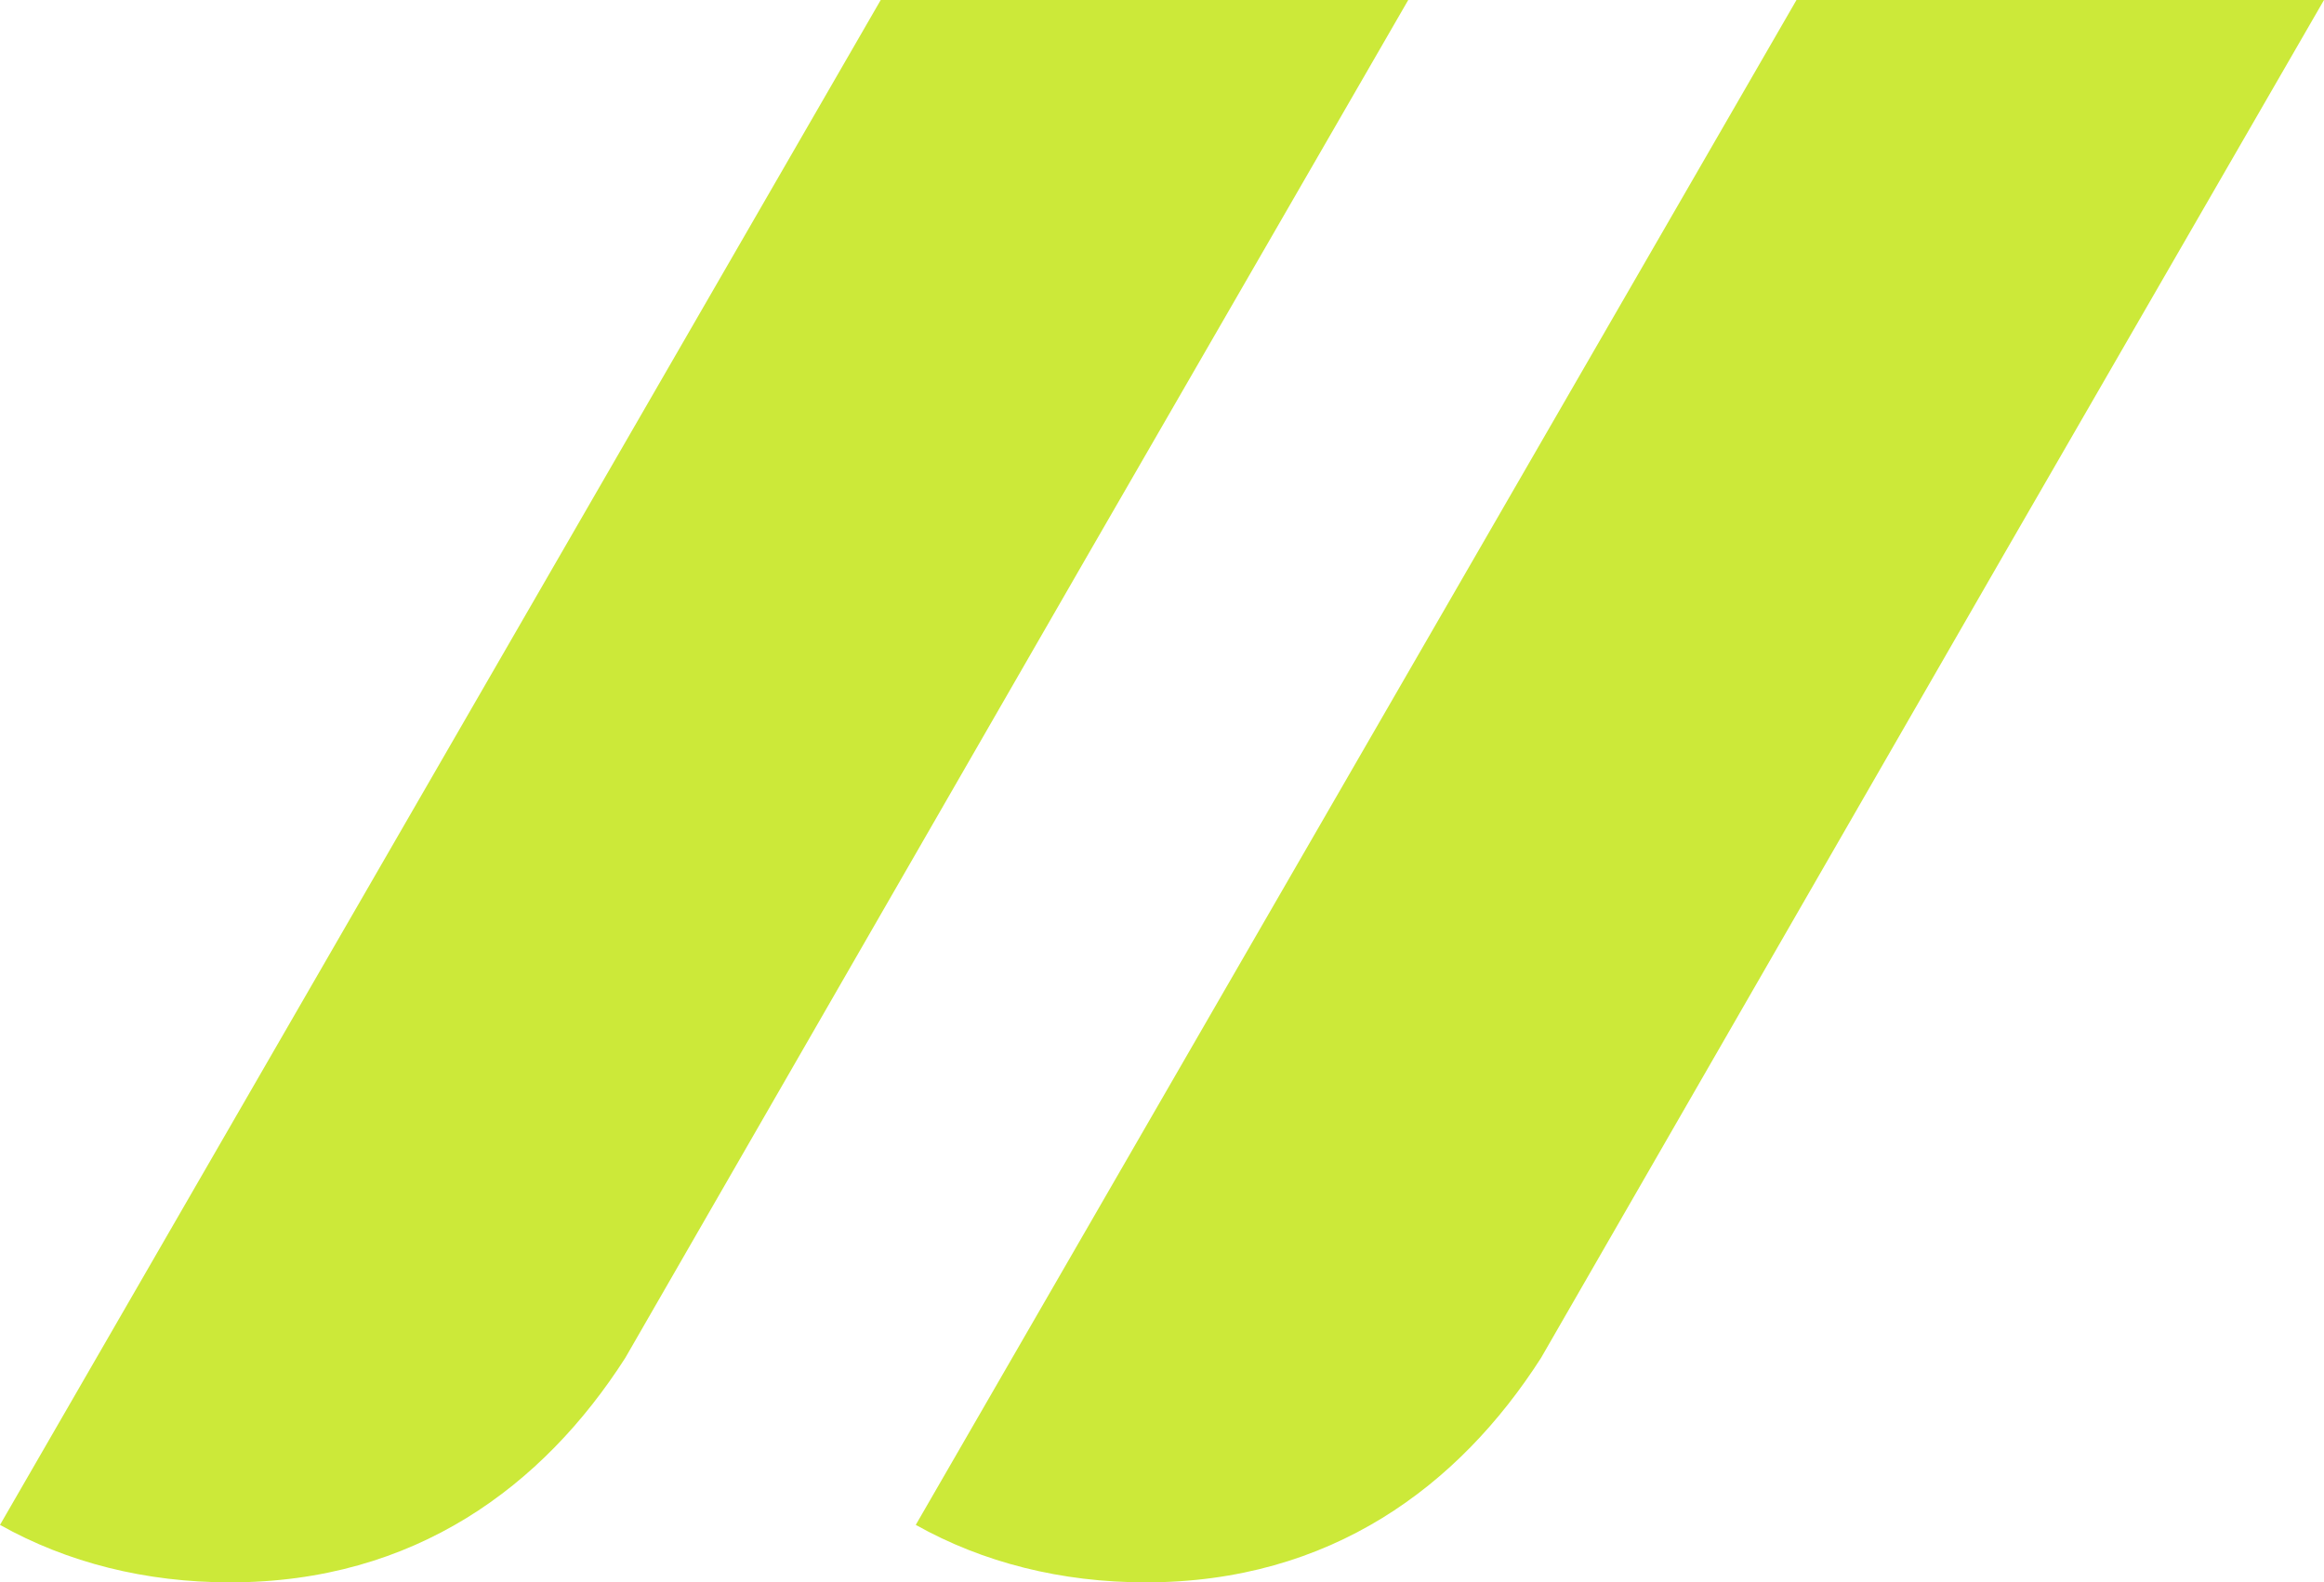
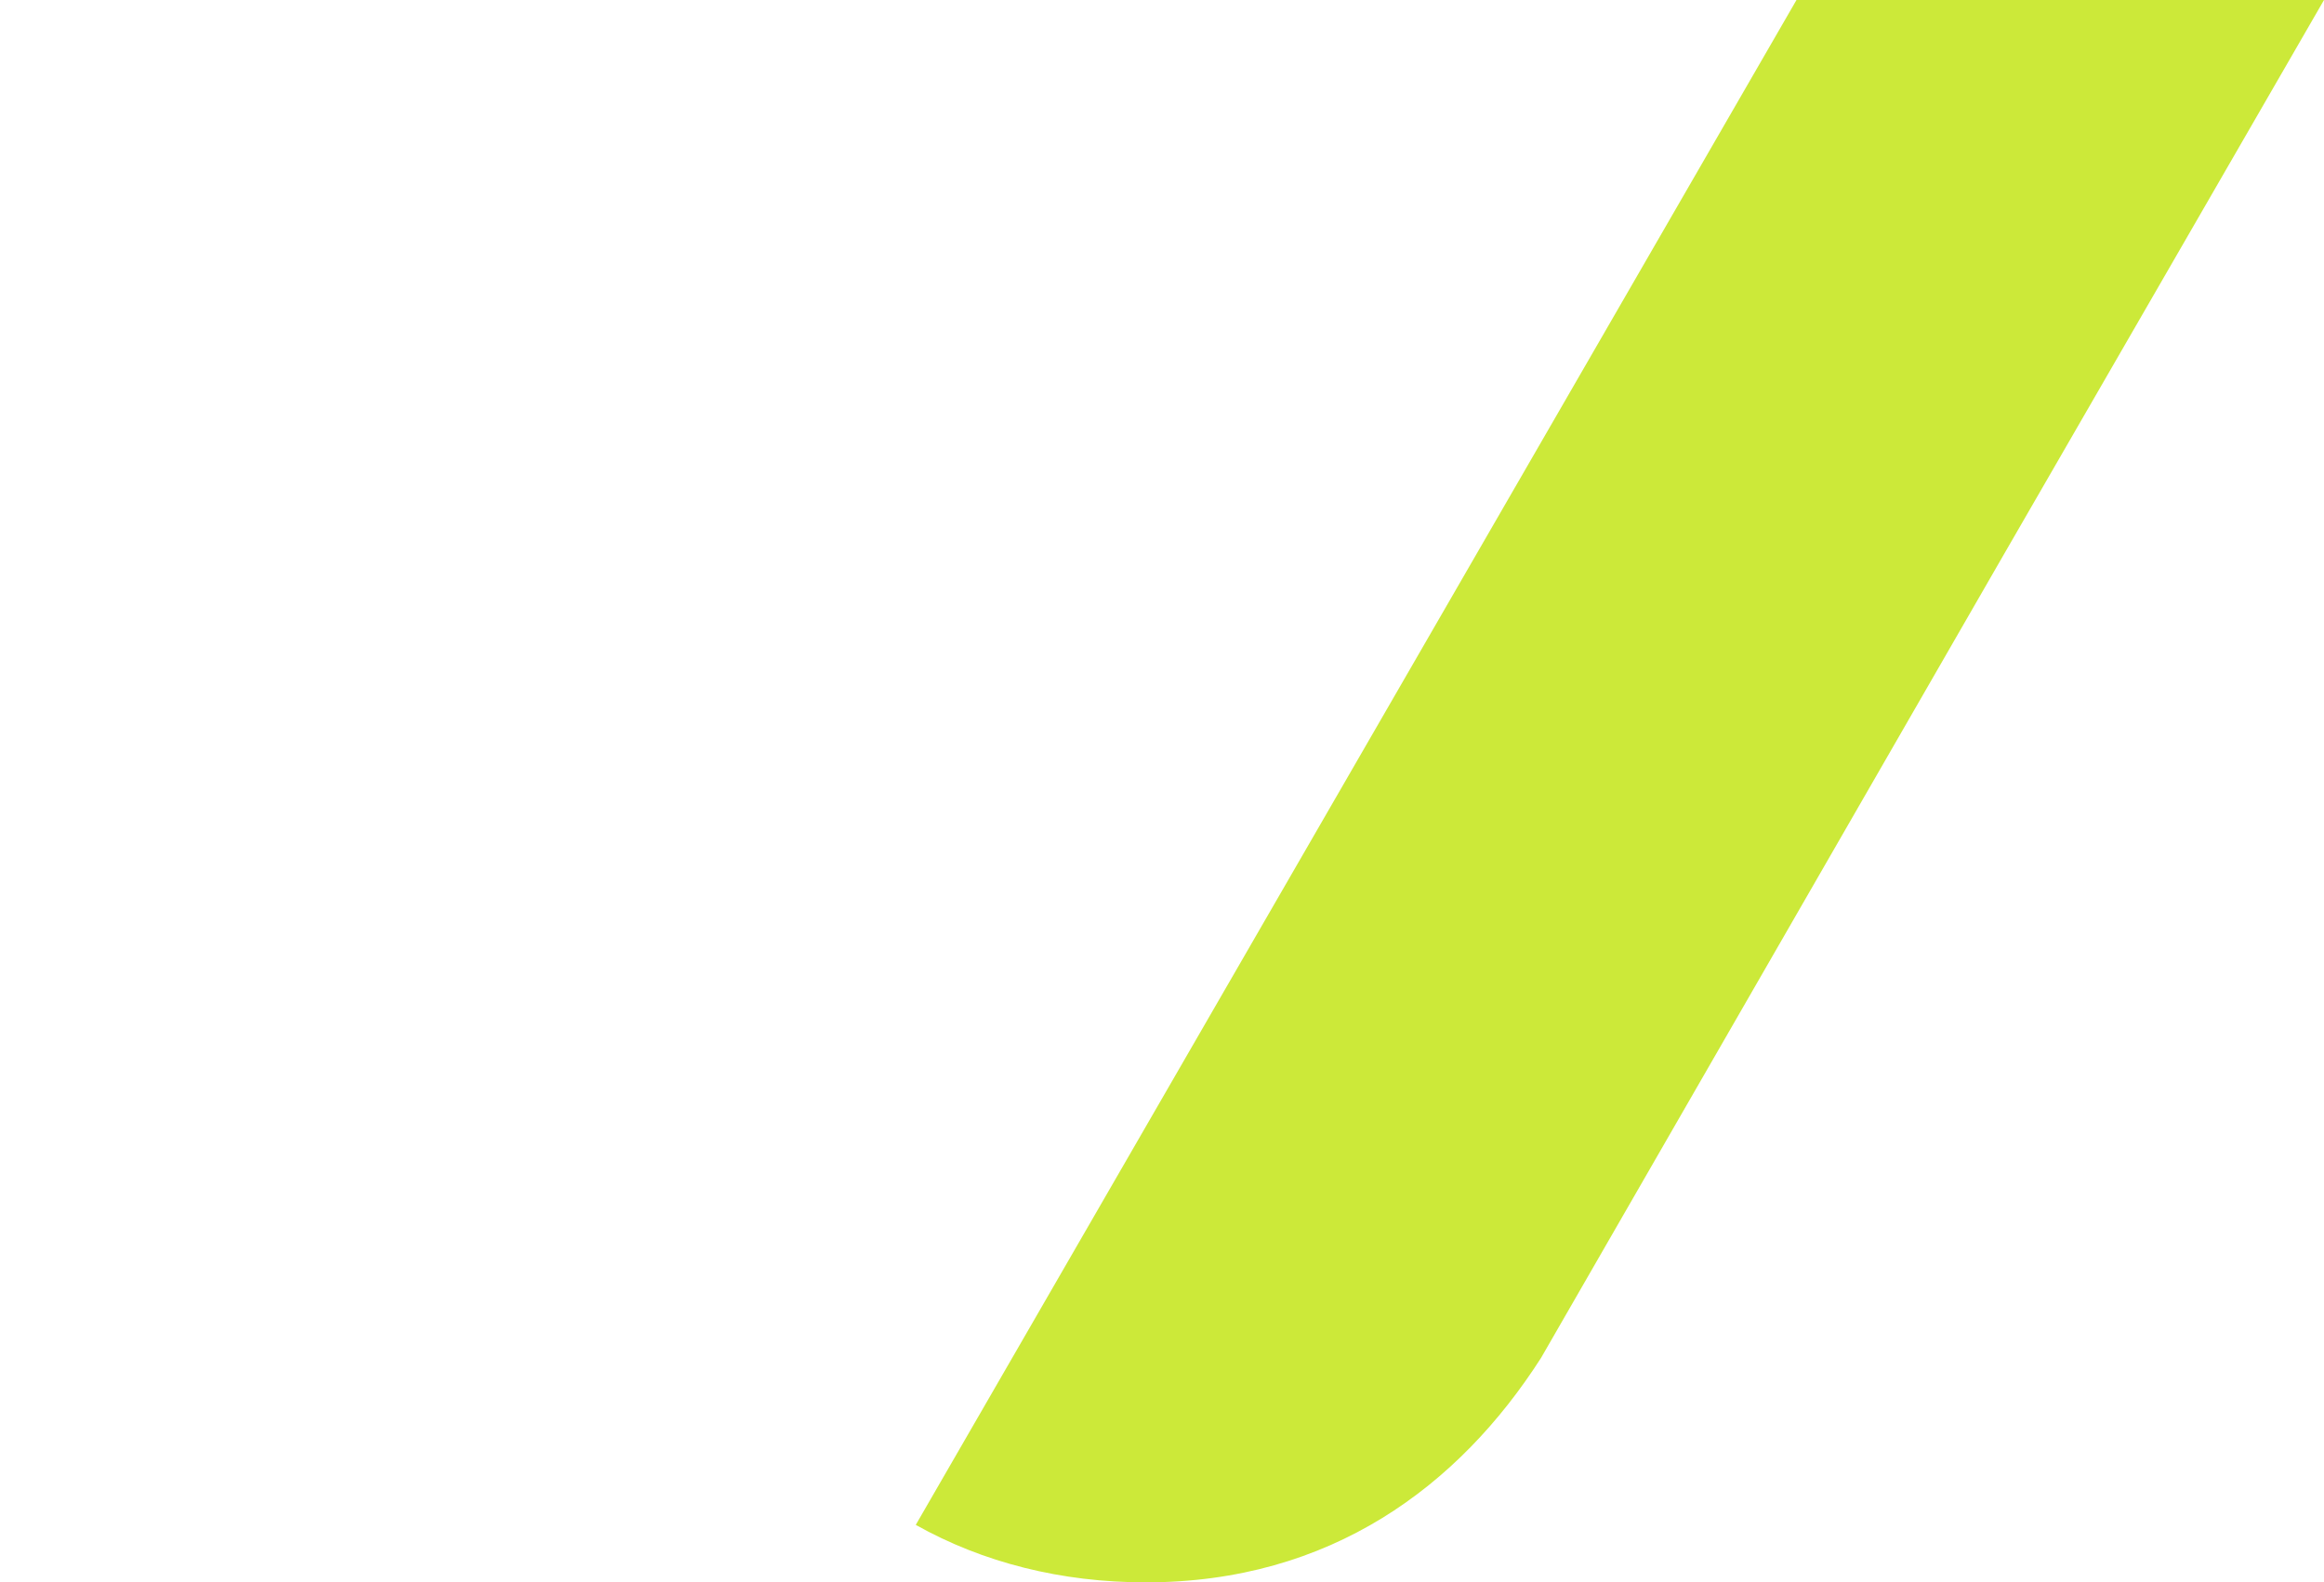
<svg xmlns="http://www.w3.org/2000/svg" version="1.1" id="Layer_1" x="0px" y="0px" width="299.194px" height="203.737px" viewBox="0 0 299.194 203.737" enable-background="new 0 0 299.194 203.737" xml:space="preserve">
-   <path fill-rule="evenodd" clip-rule="evenodd" fill="#CCE939" d="M113.385,0h67.913l-41.382,71.675l-59.42,103.166  c-10.561,16.487-27.062,28.896-50.883,28.896c-10.866,0-20.931-2.528-29.613-7.4L113.385,0z" />
  <path fill-rule="evenodd" clip-rule="evenodd" fill="#CCE939" d="M231.281,0h67.913l-41.382,71.675l-59.42,103.166  c-10.562,16.487-27.063,28.896-50.884,28.896c-10.865,0-20.931-2.528-29.612-7.4L231.281,0z" />
</svg>